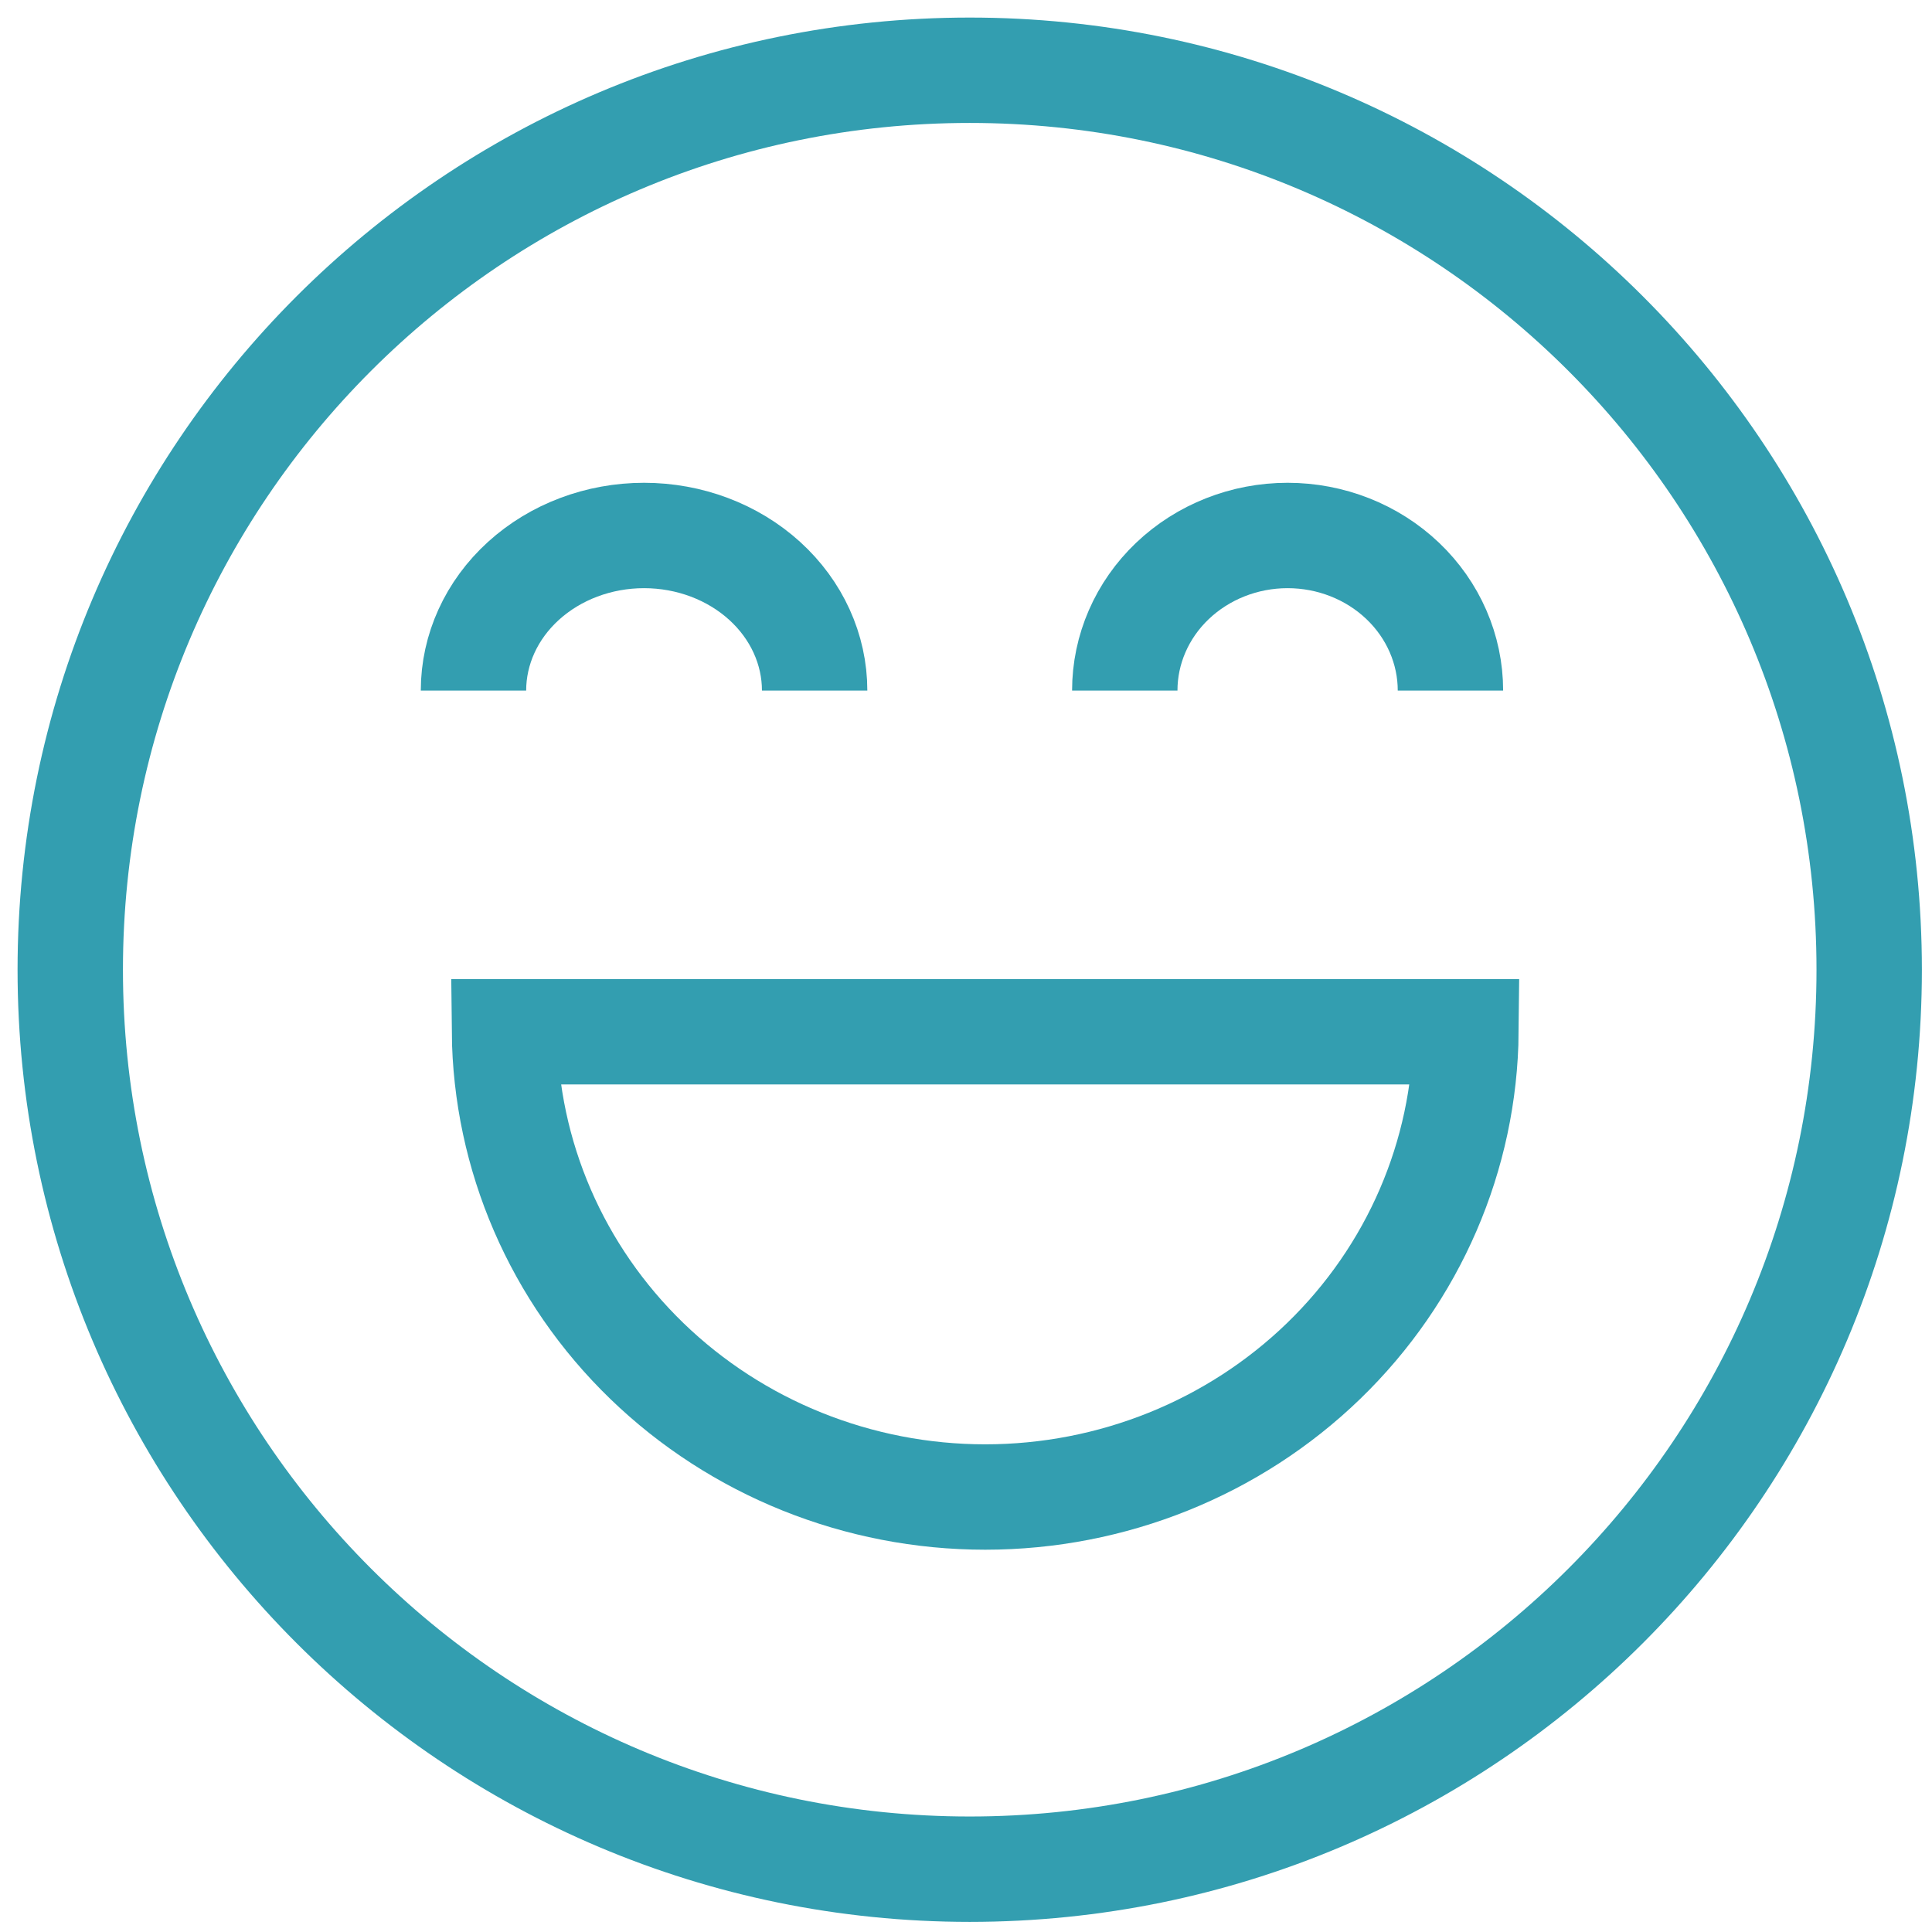
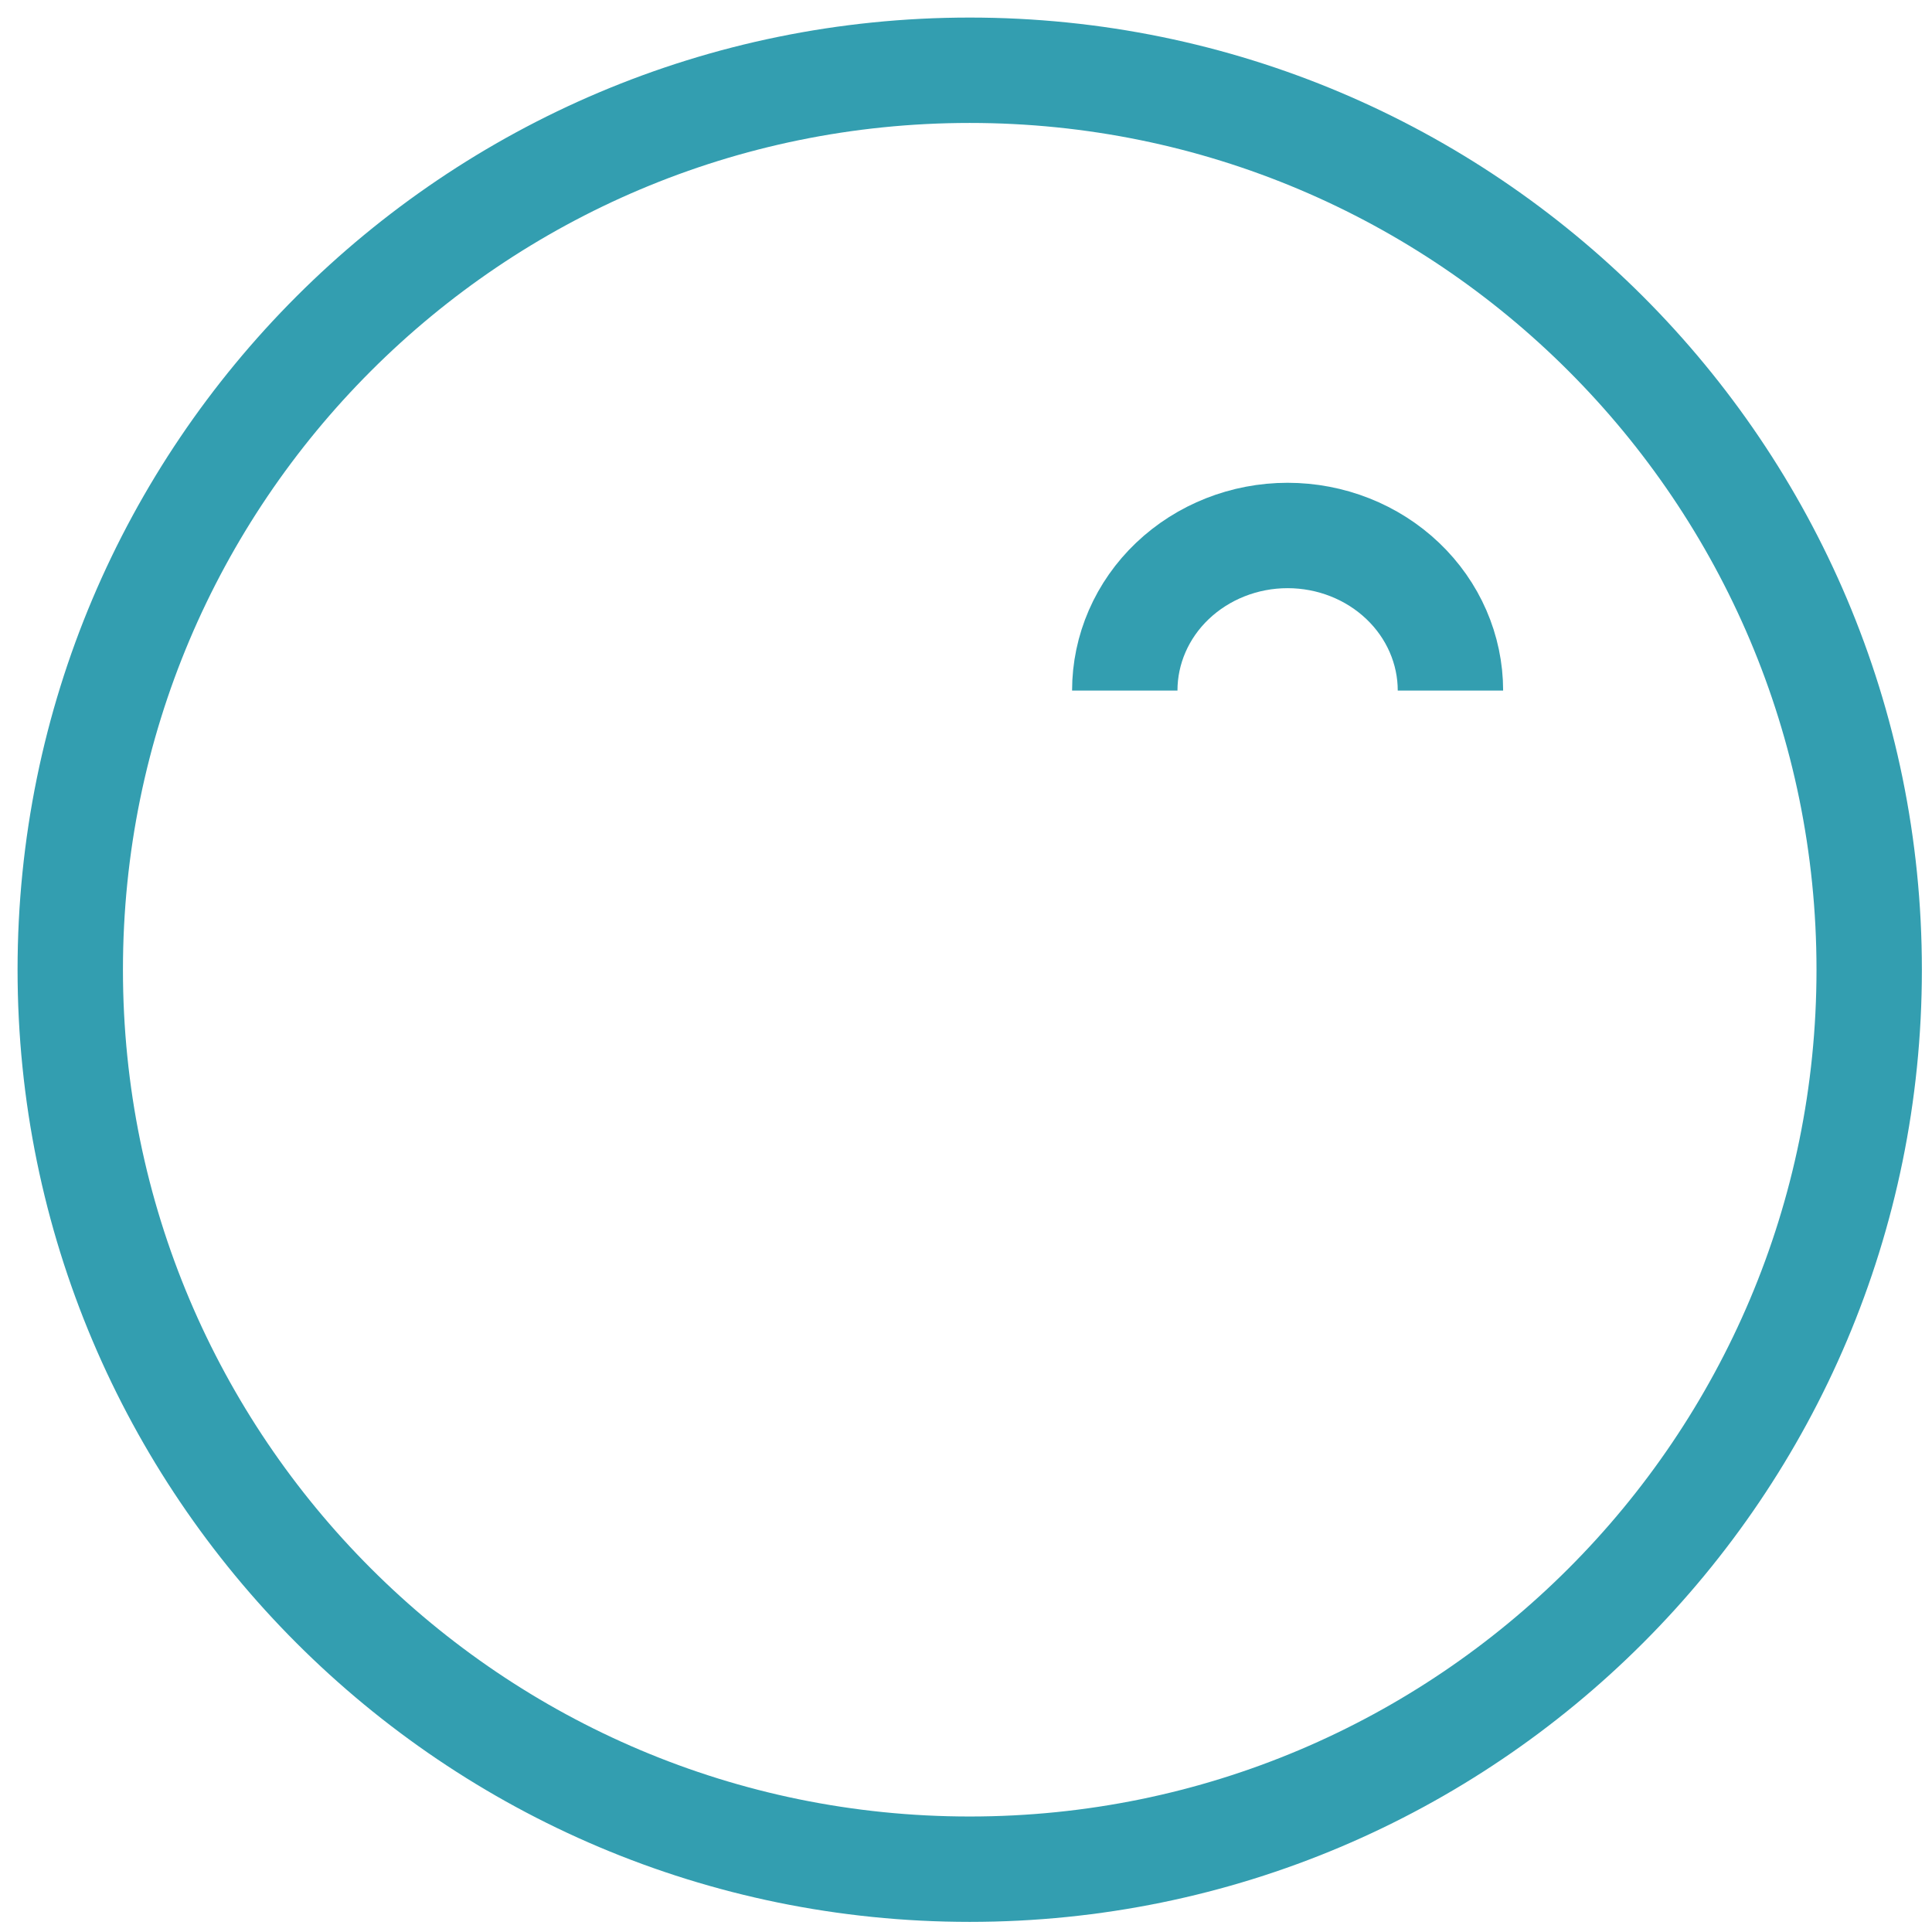
<svg xmlns="http://www.w3.org/2000/svg" width="55" height="55" viewBox="0 0 55 55" fill="none">
  <path d="M27.606 53.212C41.748 53.212 53.212 41.748 53.212 27.606C53.212 13.464 41.748 2 27.606 2C13.464 2 2 13.464 2 27.606C2 41.748 13.464 53.212 27.606 53.212Z" stroke="#339EB0" stroke-width="3" stroke-miterlimit="10" />
-   <path d="M41.733 29.372C41.699 32.896 40.243 36.265 37.68 38.745C35.117 41.225 31.655 42.617 28.047 42.617C24.44 42.617 20.978 41.225 18.415 38.745C15.852 36.265 14.395 32.896 14.361 29.372H41.733Z" stroke="#339EB0" stroke-width="3" stroke-miterlimit="10" />
-   <path d="M13.479 19.659C13.479 18.488 13.99 17.365 14.901 16.537C15.812 15.709 17.047 15.244 18.335 15.244C19.623 15.244 20.858 15.709 21.769 16.537C22.68 17.365 23.191 18.488 23.191 19.659" stroke="#339EB0" stroke-width="3" stroke-miterlimit="10" />
  <path d="M32.02 19.659C32.02 18.488 32.508 17.365 33.377 16.538C34.247 15.71 35.426 15.244 36.655 15.244C37.885 15.244 39.064 15.71 39.933 16.538C40.802 17.365 41.291 18.488 41.291 19.659" stroke="#339EB0" stroke-width="3" stroke-miterlimit="10" />
</svg>